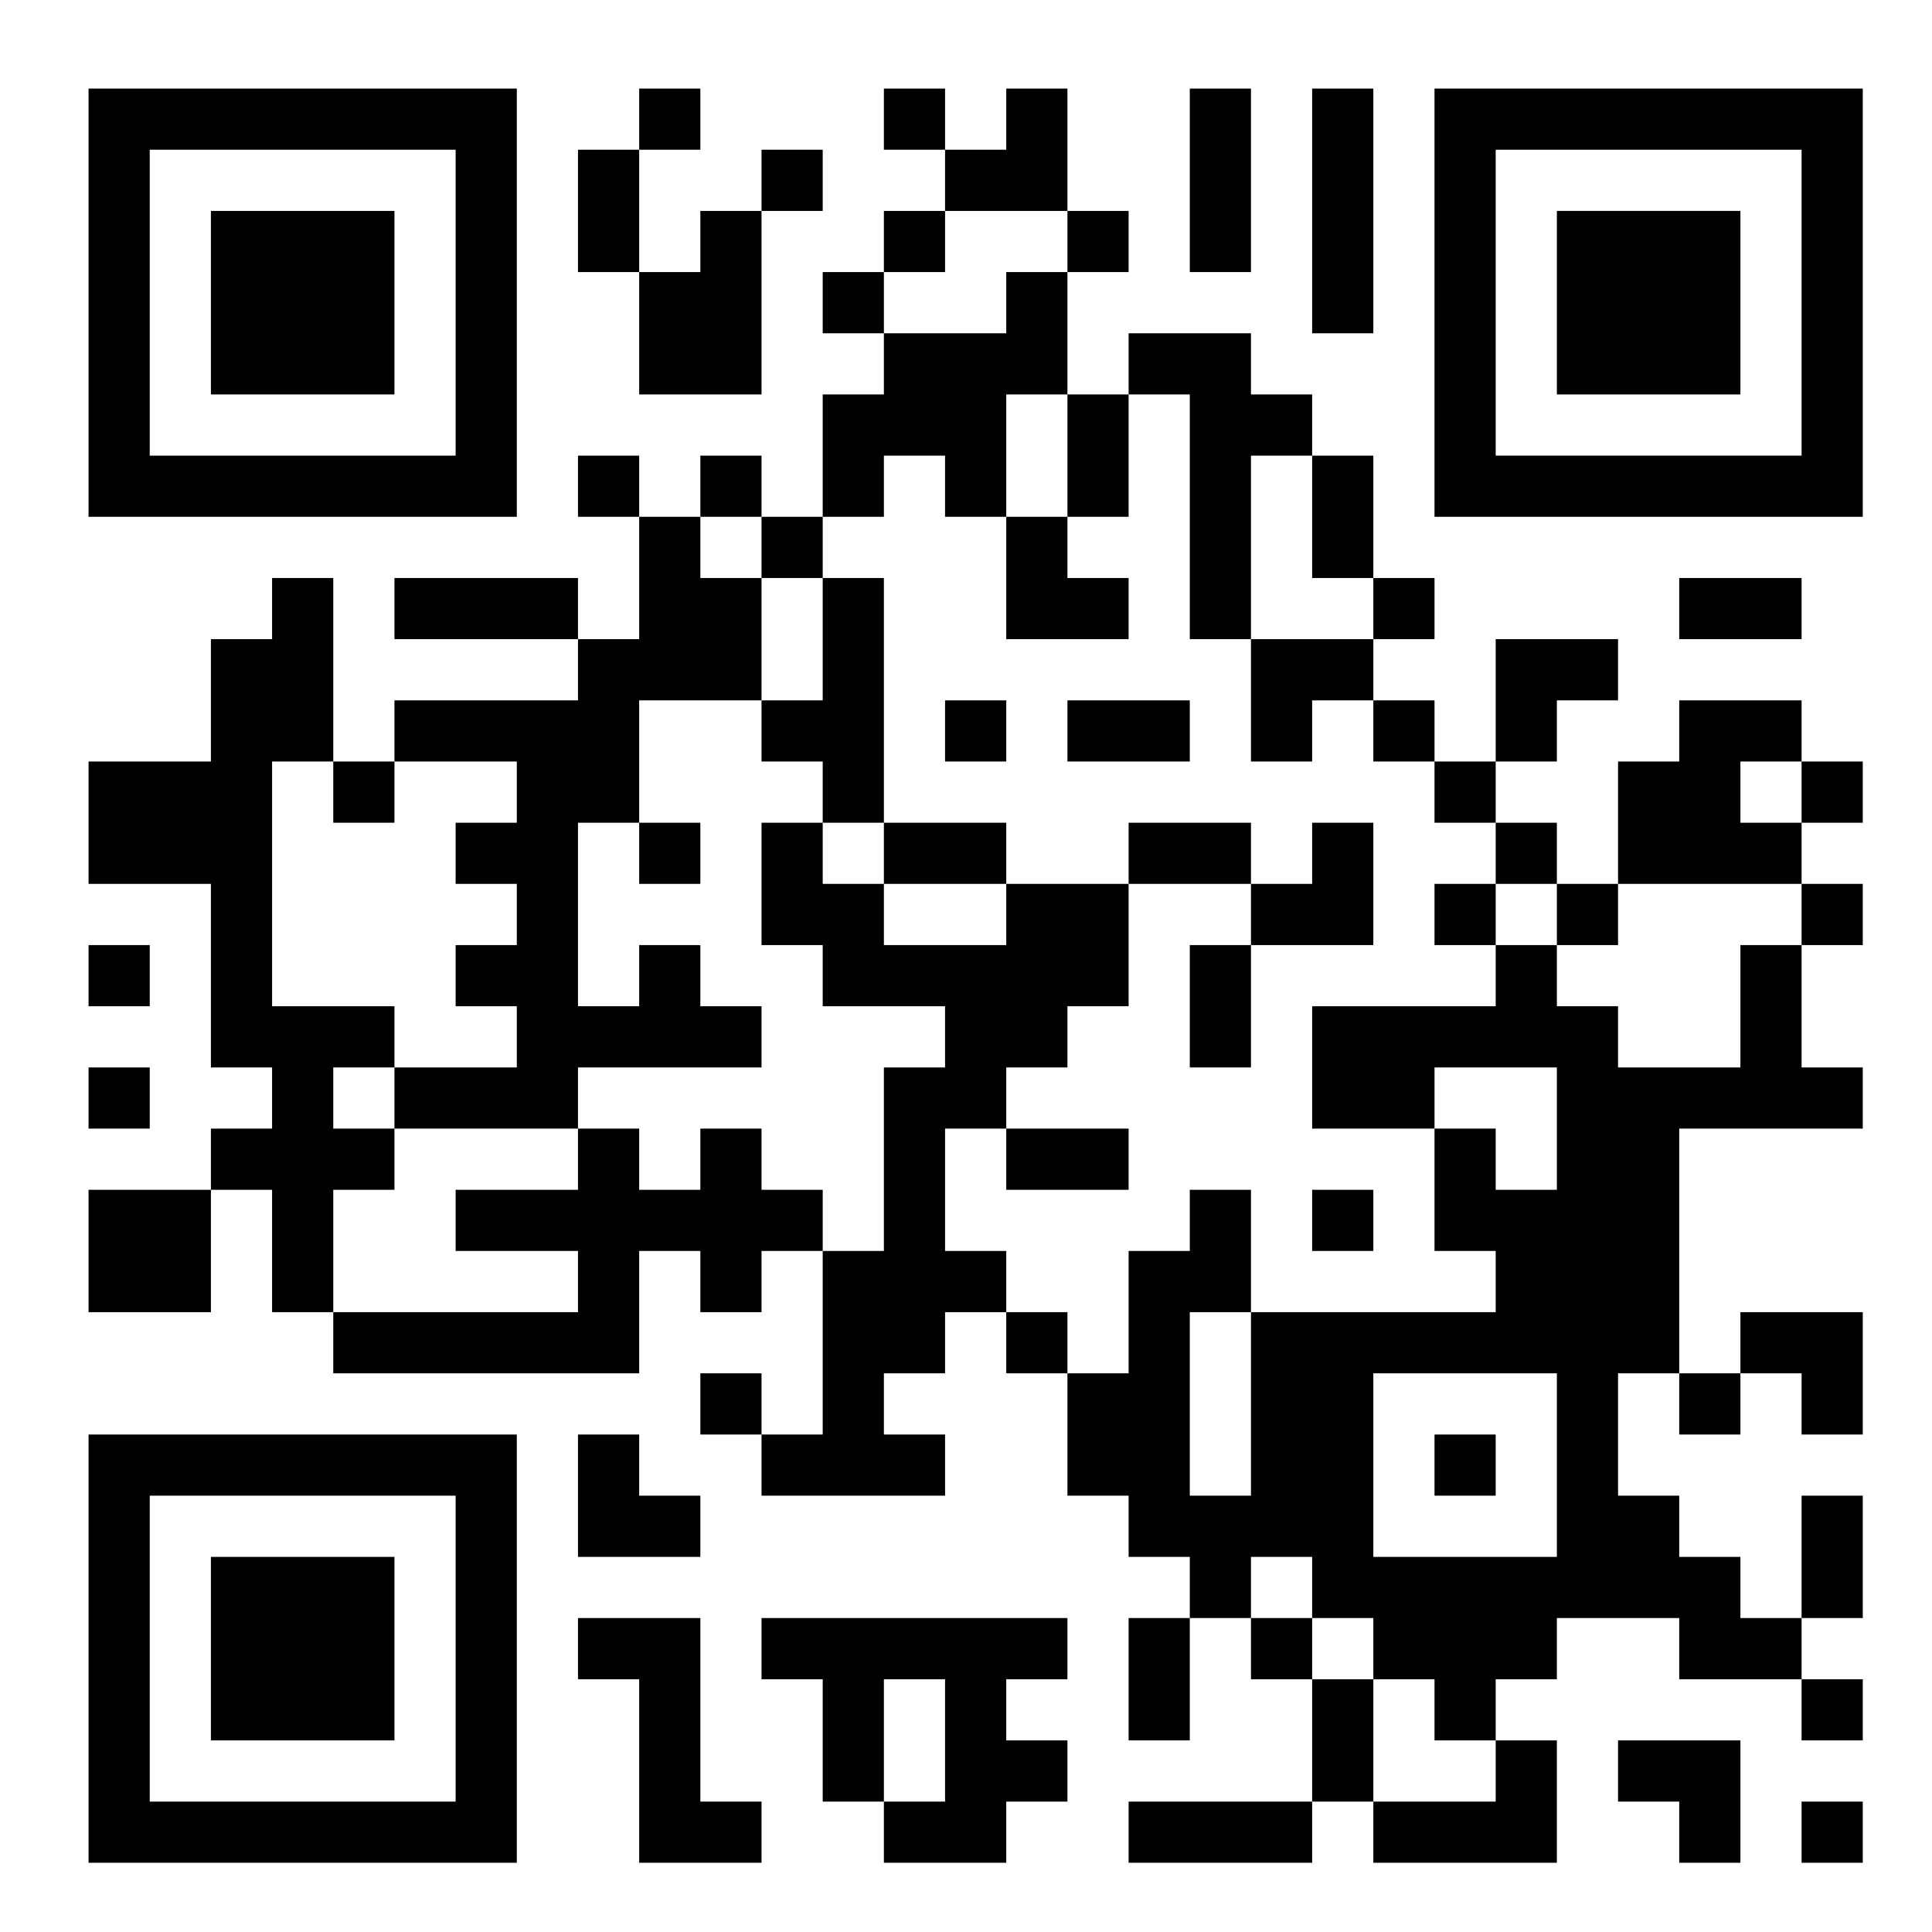
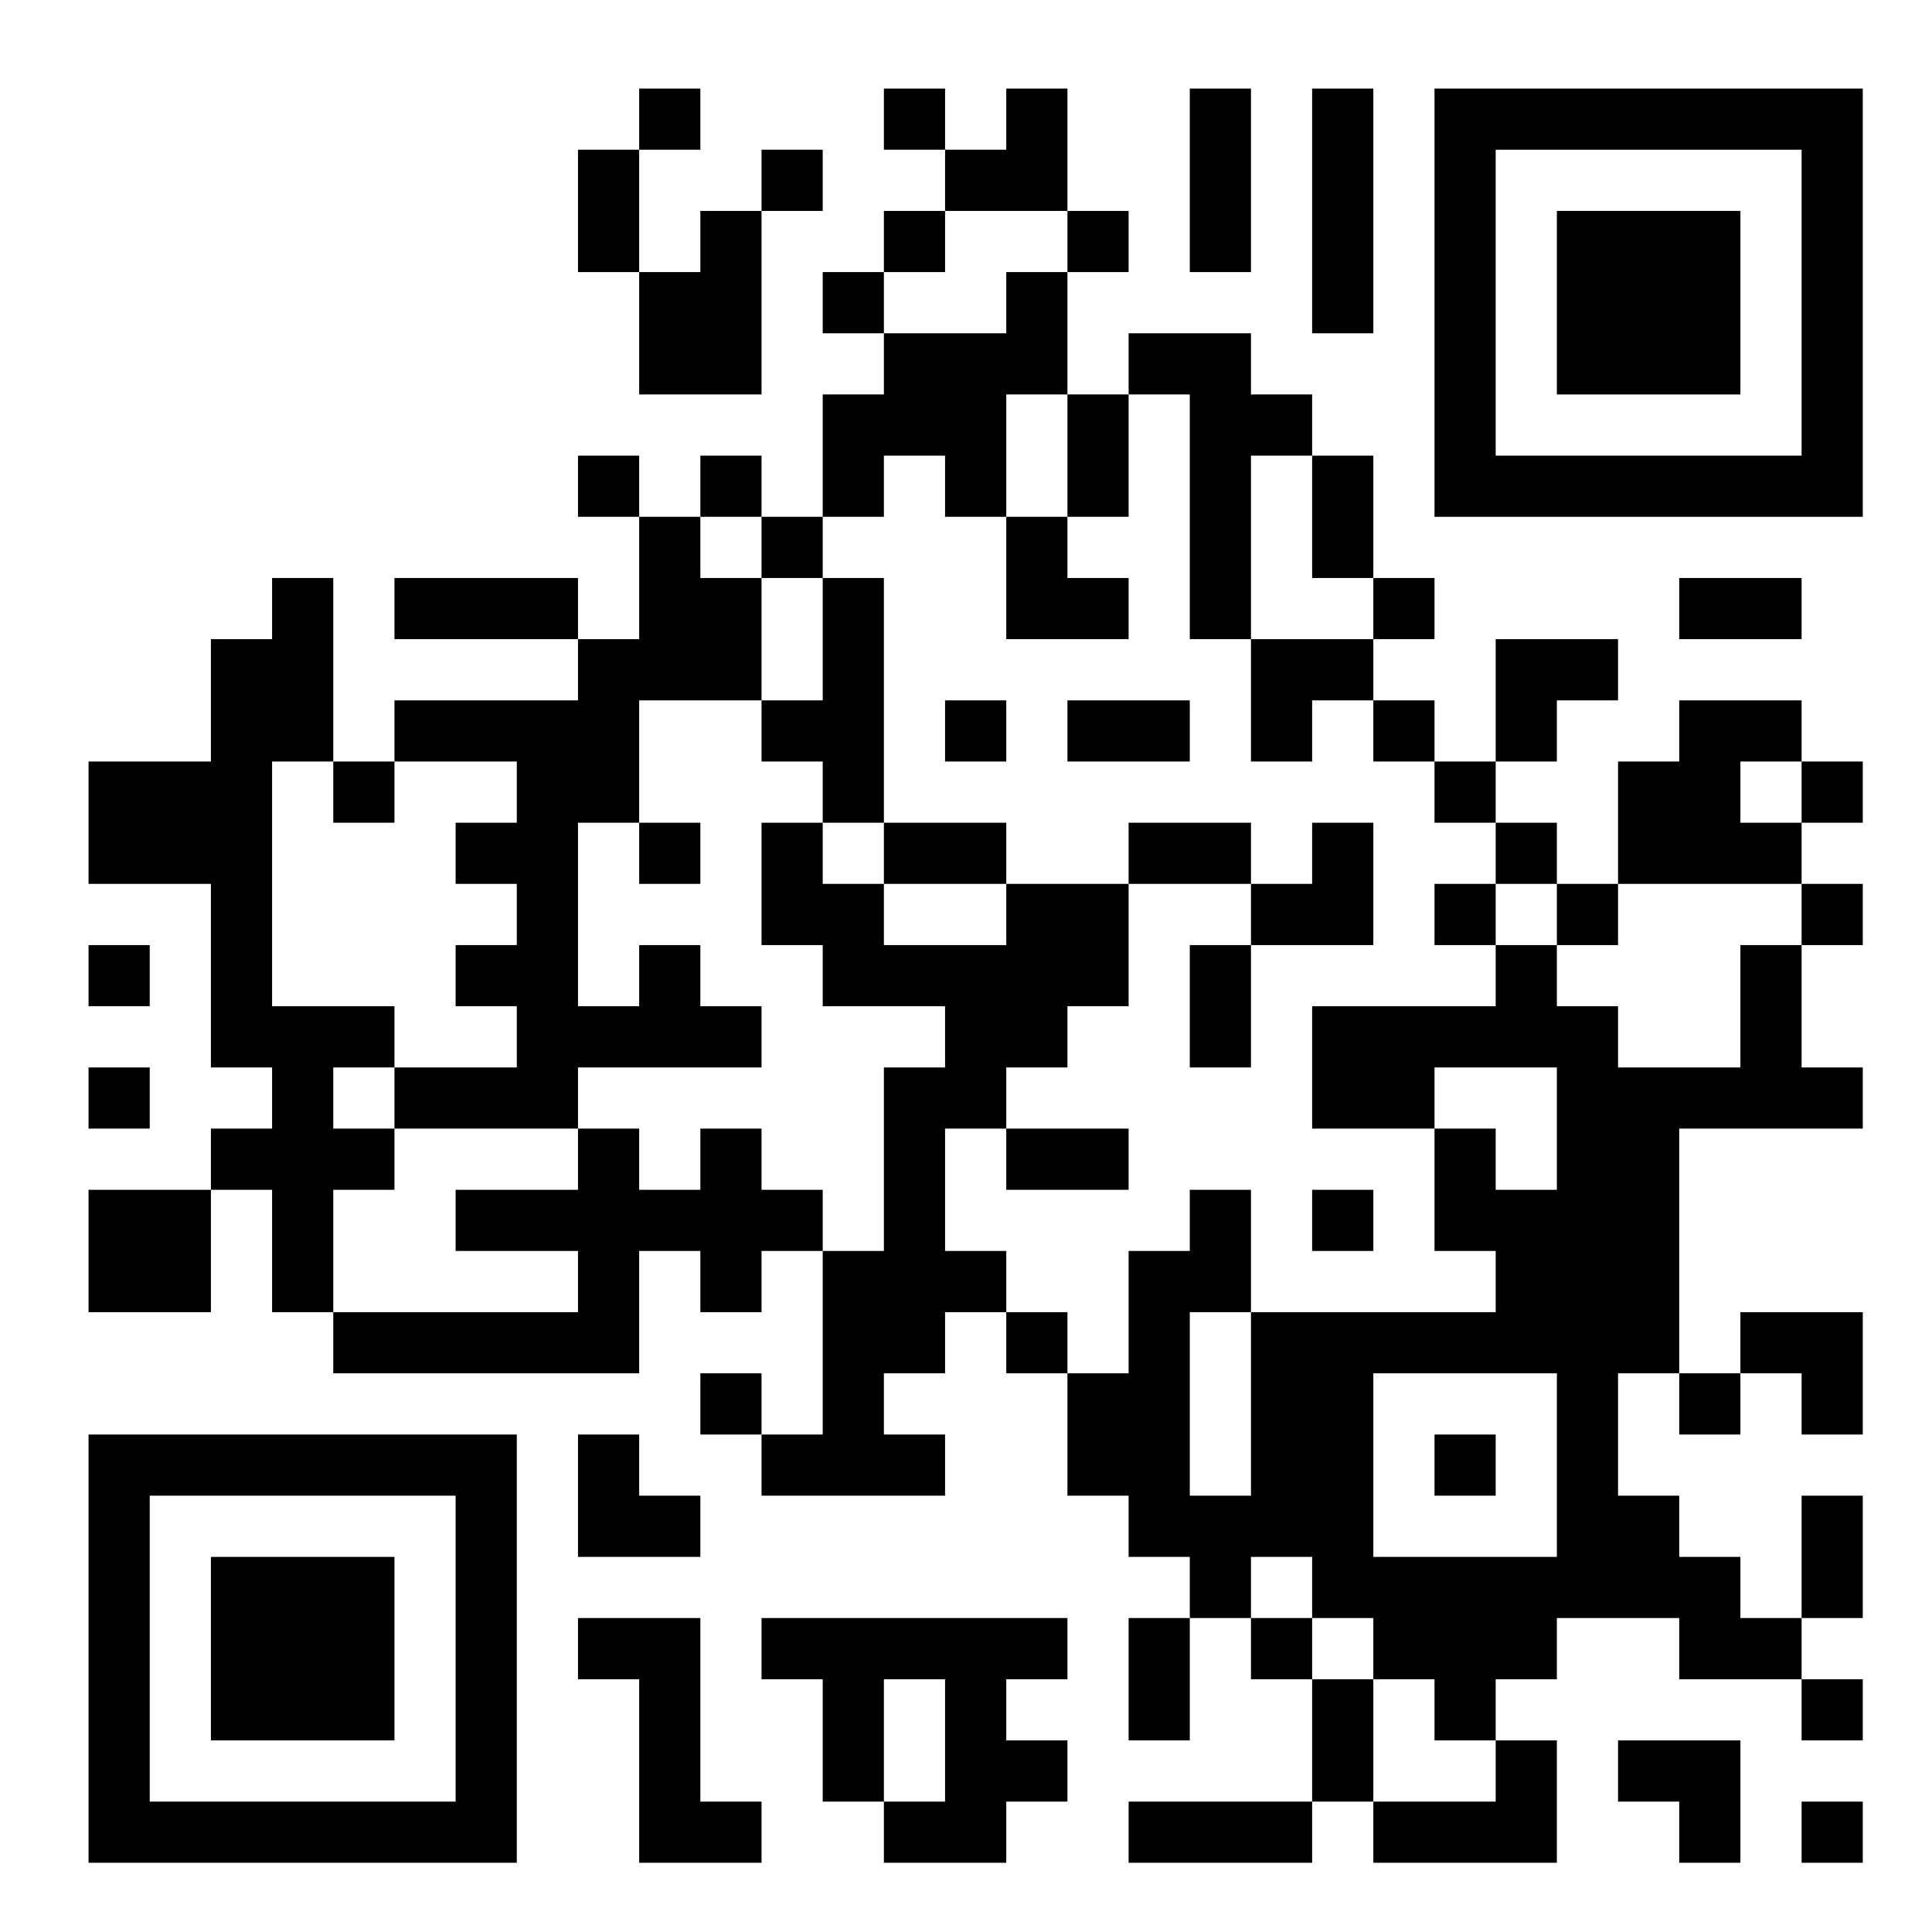
<svg xmlns="http://www.w3.org/2000/svg" id="svgQrWrapper" viewBox="0 0 300 300" style="width:100%;height:100%;background-color:#fff">
  <svg>
    <svg transform="matrix(.95 0 0 .95 9 9)" fill="none" viewBox="0 0 300 300">
      <g style="fill:#000">
        <path d="M5 115h10v10H5zM5 125h10v10H5zM5 145h10v10H5zM5 165h10v10H5zM5 185h10v10H5zM5 195h10v10H5zM15 115h10v10H15zM15 125h10v10H15zM15 185h10v10H15zM15 195h10v10H15zM25 95h10v10H25zM25 105h10v10H25zM25 115h10v10H25zM25 125h10v10H25zM25 135h10v10H25zM25 145h10v10H25zM25 155h10v10H25zM25 175h10v10H25zM35 85h10v10H35zM35 95h10v10H35zM35 105h10v10H35zM35 155h10v10H35zM35 165h10v10H35zM35 175h10v10H35zM35 185h10v10H35zM35 195h10v10H35zM45 115h10v10H45zM45 155h10v10H45zM45 175h10v10H45zM45 205h10v10H45zM55 85h10v10H55zM55 105h10v10H55zM55 165h10v10H55zM55 205h10v10H55zM65 85h10v10H65zM65 105h10v10H65zM65 125h10v10H65zM65 145h10v10H65zM65 165h10v10H65zM65 185h10v10H65zM65 205h10v10H65zM75 85h10v10H75zM75 105h10v10H75zM75 115h10v10H75zM75 125h10v10H75zM75 135h10v10H75zM75 145h10v10H75zM75 155h10v10H75zM75 165h10v10H75zM75 185h10v10H75zM75 205h10v10H75zM85 15h10v10H85zM85 25h10v10H85zM85 65h10v10H85zM85 95h10v10H85zM85 105h10v10H85zM85 115h10v10H85zM85 155h10v10H85zM85 175h10v10H85zM85 185h10v10H85zM85 195h10v10H85zM85 205h10v10H85zM85 225h10v10H85zM85 235h10v10H85zM85 255h10v10H85zM95 5h10v10H95zM95 35h10v10H95zM95 45h10v10H95zM95 75h10v10H95zM95 85h10v10H95zM95 95h10v10H95zM95 125h10v10H95zM95 145h10v10H95zM95 155h10v10H95zM95 185h10v10H95zM95 235h10v10H95zM95 255h10v10H95zM95 265h10v10H95zM95 275h10v10H95zM95 285h10v10H95zM105 25h10v10h-10zM105 35h10v10h-10zM105 45h10v10h-10zM105 65h10v10h-10zM105 85h10v10h-10zM105 95h10v10h-10zM105 155h10v10h-10zM105 175h10v10h-10zM105 185h10v10h-10zM105 195h10v10h-10zM105 215h10v10h-10zM105 285h10v10h-10zM115 15h10v10h-10zM115 75h10v10h-10zM115 105h10v10h-10zM115 125h10v10h-10zM115 135h10v10h-10zM115 185h10v10h-10zM115 225h10v10h-10zM115 255h10v10h-10zM125 35h10v10h-10zM125 55h10v10h-10zM125 65h10v10h-10zM125 85h10v10h-10zM125 95h10v10h-10zM125 105h10v10h-10zM125 115h10v10h-10zM125 135h10v10h-10zM125 145h10v10h-10zM125 195h10v10h-10zM125 205h10v10h-10zM125 215h10v10h-10zM125 225h10v10h-10zM125 255h10v10h-10zM125 265h10v10h-10zM125 275h10v10h-10zM135 5h10v10h-10zM135 25h10v10h-10zM135 45h10v10h-10zM135 55h10v10h-10zM135 125h10v10h-10zM135 145h10v10h-10zM135 165h10v10h-10zM135 175h10v10h-10zM135 185h10v10h-10zM135 195h10v10h-10zM135 205h10v10h-10zM135 225h10v10h-10zM135 255h10v10h-10zM135 285h10v10h-10zM145 15h10v10h-10zM145 45h10v10h-10zM145 55h10v10h-10zM145 65h10v10h-10zM145 105h10v10h-10zM145 125h10v10h-10zM145 145h10v10h-10zM145 155h10v10h-10zM145 165h10v10h-10zM145 195h10v10h-10zM145 255h10v10h-10zM145 265h10v10h-10zM145 275h10v10h-10zM145 285h10v10h-10zM155 5h10v10h-10zM155 15h10v10h-10zM155 35h10v10h-10zM155 45h10v10h-10zM155 75h10v10h-10zM155 85h10v10h-10zM155 135h10v10h-10zM155 145h10v10h-10zM155 155h10v10h-10zM155 175h10v10h-10zM155 205h10v10h-10zM155 255h10v10h-10zM155 275h10v10h-10zM165 25h10v10h-10zM165 55h10v10h-10zM165 65h10v10h-10zM165 85h10v10h-10zM165 105h10v10h-10zM165 135h10v10h-10zM165 145h10v10h-10zM165 175h10v10h-10zM165 215h10v10h-10zM165 225h10v10h-10zM175 45h10v10h-10zM175 105h10v10h-10zM175 125h10v10h-10zM175 195h10v10h-10zM175 205h10v10h-10zM175 215h10v10h-10zM175 225h10v10h-10zM175 235h10v10h-10zM175 255h10v10h-10zM175 265h10v10h-10zM175 285h10v10h-10zM185 5h10v10h-10zM185 15h10v10h-10zM185 25h10v10h-10zM185 45h10v10h-10zM185 55h10v10h-10zM185 65h10v10h-10zM185 75h10v10h-10zM185 85h10v10h-10zM185 125h10v10h-10zM185 145h10v10h-10zM185 155h10v10h-10zM185 185h10v10h-10zM185 195h10v10h-10zM185 235h10v10h-10zM185 245h10v10h-10zM185 285h10v10h-10zM195 55h10v10h-10zM195 95h10v10h-10zM195 105h10v10h-10zM195 135h10v10h-10zM195 205h10v10h-10zM195 215h10v10h-10zM195 225h10v10h-10zM195 235h10v10h-10zM195 255h10v10h-10zM195 285h10v10h-10zM205 5h10v10h-10zM205 15h10v10h-10zM205 25h10v10h-10zM205 35h10v10h-10zM205 65h10v10h-10zM205 75h10v10h-10zM205 95h10v10h-10zM205 125h10v10h-10zM205 135h10v10h-10zM205 155h10v10h-10zM205 165h10v10h-10zM205 185h10v10h-10zM205 205h10v10h-10zM205 215h10v10h-10zM205 225h10v10h-10zM205 235h10v10h-10zM205 245h10v10h-10zM205 265h10v10h-10zM205 275h10v10h-10zM215 85h10v10h-10zM215 105h10v10h-10zM215 155h10v10h-10zM215 165h10v10h-10zM215 205h10v10h-10zM215 245h10v10h-10zM215 255h10v10h-10zM215 285h10v10h-10zM225 115h10v10h-10zM225 135h10v10h-10zM225 155h10v10h-10zM225 175h10v10h-10zM225 185h10v10h-10zM225 205h10v10h-10zM225 225h10v10h-10zM225 245h10v10h-10zM225 255h10v10h-10zM225 265h10v10h-10zM225 285h10v10h-10zM235 95h10v10h-10zM235 105h10v10h-10zM235 125h10v10h-10zM235 145h10v10h-10zM235 155h10v10h-10zM235 185h10v10h-10zM235 195h10v10h-10zM235 205h10v10h-10zM235 245h10v10h-10zM235 255h10v10h-10zM235 275h10v10h-10zM235 285h10v10h-10zM245 95h10v10h-10zM245 135h10v10h-10zM245 155h10v10h-10zM245 165h10v10h-10zM245 175h10v10h-10zM245 185h10v10h-10zM245 195h10v10h-10zM245 205h10v10h-10zM245 215h10v10h-10zM245 225h10v10h-10zM245 235h10v10h-10zM245 245h10v10h-10zM255 115h10v10h-10zM255 125h10v10h-10zM255 165h10v10h-10zM255 175h10v10h-10zM255 185h10v10h-10zM255 195h10v10h-10zM255 205h10v10h-10zM255 235h10v10h-10zM255 245h10v10h-10zM255 275h10v10h-10zM265 85h10v10h-10zM265 105h10v10h-10zM265 115h10v10h-10zM265 125h10v10h-10zM265 165h10v10h-10zM265 215h10v10h-10zM265 245h10v10h-10zM265 255h10v10h-10zM265 275h10v10h-10zM265 285h10v10h-10zM275 85h10v10h-10zM275 105h10v10h-10zM275 125h10v10h-10zM275 145h10v10h-10zM275 155h10v10h-10zM275 165h10v10h-10zM275 205h10v10h-10zM275 255h10v10h-10zM285 115h10v10h-10zM285 135h10v10h-10zM285 165h10v10h-10zM285 205h10v10h-10zM285 215h10v10h-10zM285 235h10v10h-10zM285 245h10v10h-10zM285 265h10v10h-10zM285 285h10v10h-10z" />
      </g>
      <g style="fill:#000">
-         <path d="M5 5h10v10H5zM5 15h10v10H5zM5 25h10v10H5zM5 35h10v10H5zM5 45h10v10H5zM5 55h10v10H5zM5 65h10v10H5zM15 5h10v10H15zM15 65h10v10H15zM25 5h10v10H25zM25 65h10v10H25zM35 5h10v10H35zM35 65h10v10H35zM45 5h10v10H45zM45 65h10v10H45zM55 5h10v10H55zM55 65h10v10H55zM65 5h10v10H65zM65 15h10v10H65zM65 25h10v10H65zM65 35h10v10H65zM65 45h10v10H65zM65 55h10v10H65zM65 65h10v10H65z" />
-       </g>
+         </g>
      <g style="fill:#000">
-         <path d="M25 25h10v10H25zM25 35h10v10H25zM25 45h10v10H25zM35 25h10v10H35zM35 35h10v10H35zM35 45h10v10H35zM45 25h10v10H45zM45 35h10v10H45zM45 45h10v10H45z" />
-       </g>
+         </g>
      <g style="fill:#000">
        <path d="M225 5h10v10h-10zM225 15h10v10h-10zM225 25h10v10h-10zM225 35h10v10h-10zM225 45h10v10h-10zM225 55h10v10h-10zM225 65h10v10h-10zM235 5h10v10h-10zM235 65h10v10h-10zM245 5h10v10h-10zM245 65h10v10h-10zM255 5h10v10h-10zM255 65h10v10h-10zM265 5h10v10h-10zM265 65h10v10h-10zM275 5h10v10h-10zM275 65h10v10h-10zM285 5h10v10h-10zM285 15h10v10h-10zM285 25h10v10h-10zM285 35h10v10h-10zM285 45h10v10h-10zM285 55h10v10h-10zM285 65h10v10h-10z" />
      </g>
      <g style="fill:#000">
        <path d="M245 25h10v10h-10zM245 35h10v10h-10zM245 45h10v10h-10zM255 25h10v10h-10zM255 35h10v10h-10zM255 45h10v10h-10zM265 25h10v10h-10zM265 35h10v10h-10zM265 45h10v10h-10z" />
      </g>
      <g style="fill:#000">
        <path d="M5 225h10v10H5zM5 235h10v10H5zM5 245h10v10H5zM5 255h10v10H5zM5 265h10v10H5zM5 275h10v10H5zM5 285h10v10H5zM15 225h10v10H15zM15 285h10v10H15zM25 225h10v10H25zM25 285h10v10H25zM35 225h10v10H35zM35 285h10v10H35zM45 225h10v10H45zM45 285h10v10H45zM55 225h10v10H55zM55 285h10v10H55zM65 225h10v10H65zM65 235h10v10H65zM65 245h10v10H65zM65 255h10v10H65zM65 265h10v10H65zM65 275h10v10H65zM65 285h10v10H65z" />
      </g>
      <g style="fill:#000">
        <path d="M25 245h10v10H25zM25 255h10v10H25zM25 265h10v10H25zM35 245h10v10H35zM35 255h10v10H35zM35 265h10v10H35zM45 245h10v10H45zM45 255h10v10H45zM45 265h10v10H45z" />
      </g>
    </svg>
  </svg>
</svg>